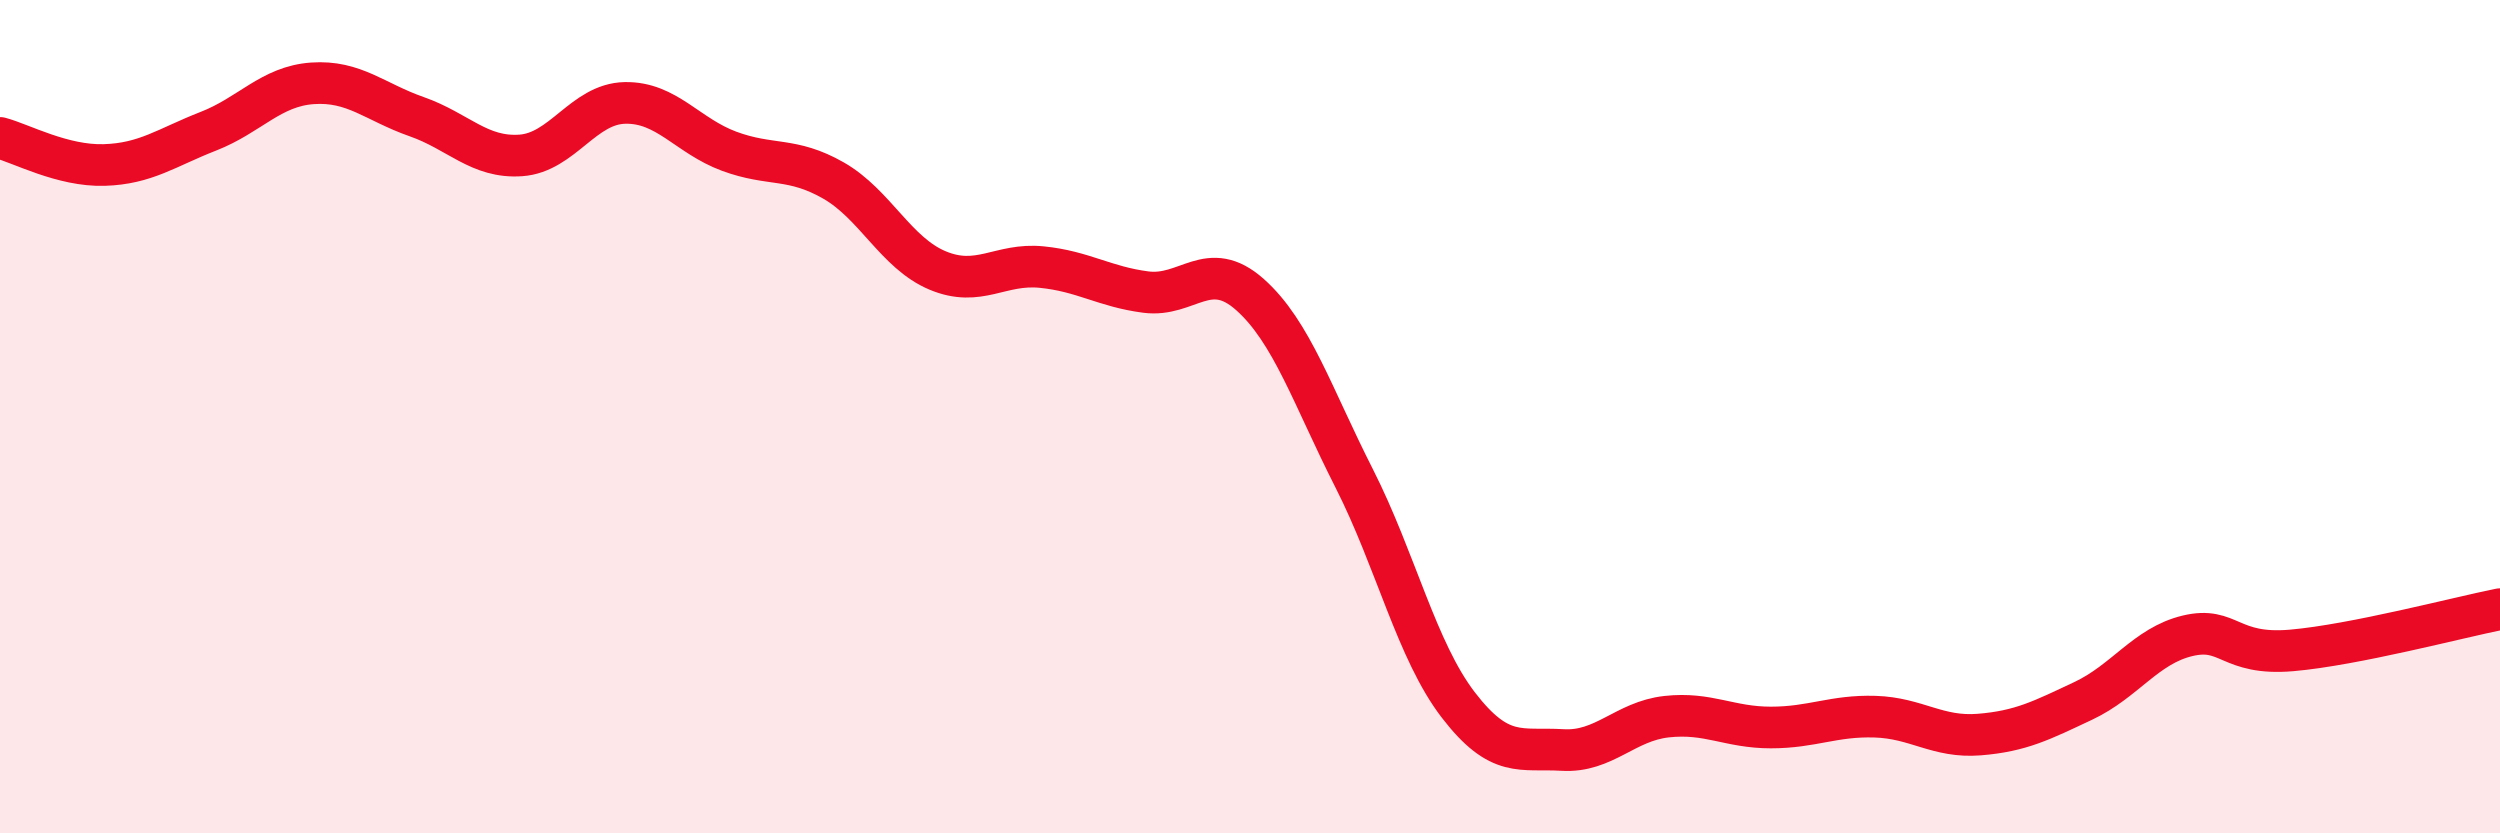
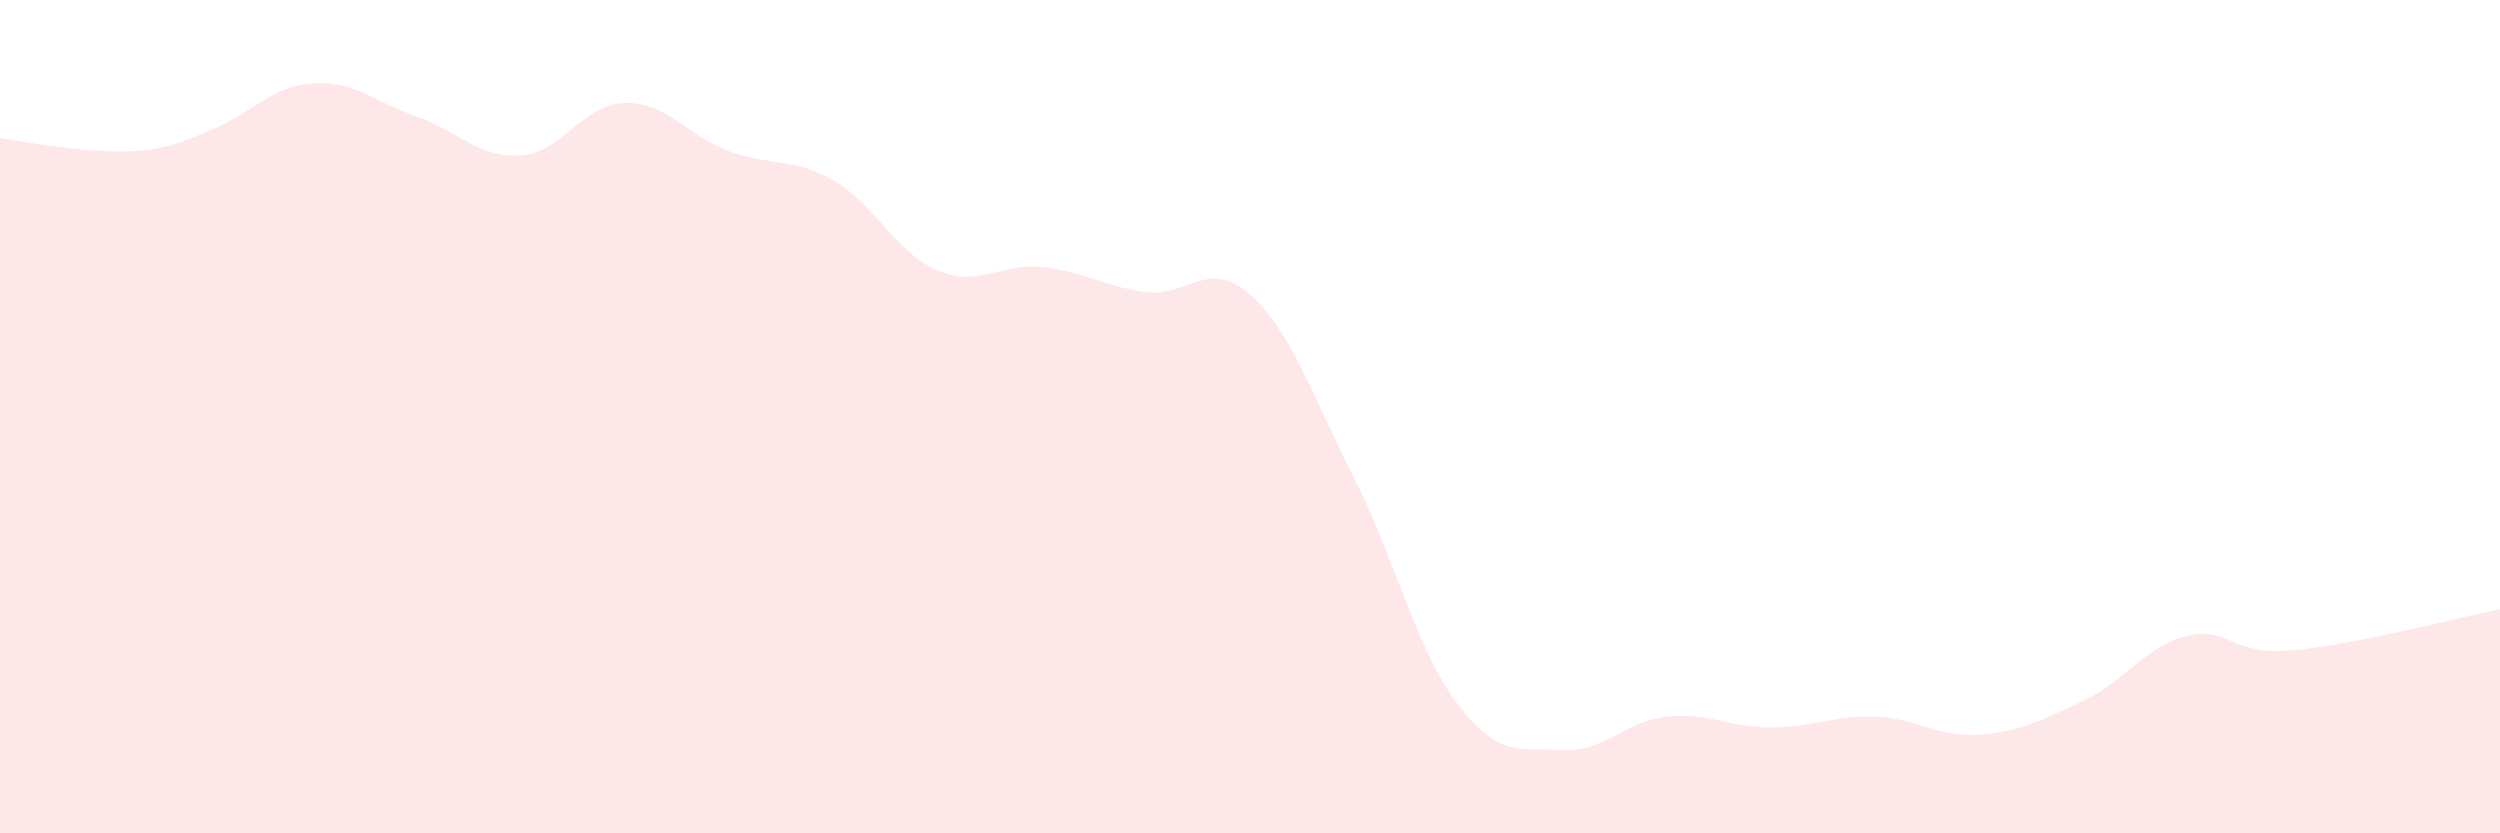
<svg xmlns="http://www.w3.org/2000/svg" width="60" height="20" viewBox="0 0 60 20">
-   <path d="M 0,3.31 C 0.5,3.44 1.5,3.99 2.5,3.96 C 3.5,3.93 4,3.54 5,3.15 C 6,2.76 6.5,2.07 7.5,2 C 8.5,1.93 9,2.45 10,2.8 C 11,3.15 11.5,3.8 12.5,3.73 C 13.5,3.66 14,2.49 15,2.47 C 16,2.45 16.5,3.26 17.5,3.63 C 18.5,4 19,3.76 20,4.33 C 21,4.9 21.5,6.07 22.5,6.49 C 23.5,6.91 24,6.31 25,6.41 C 26,6.51 26.5,6.88 27.5,7.01 C 28.5,7.14 29,6.18 30,7.07 C 31,7.96 31.5,9.51 32.5,11.48 C 33.5,13.45 34,15.62 35,16.92 C 36,18.22 36.5,17.94 37.5,18 C 38.5,18.06 39,17.31 40,17.2 C 41,17.09 41.5,17.46 42.5,17.46 C 43.5,17.46 44,17.17 45,17.2 C 46,17.23 46.5,17.71 47.5,17.63 C 48.5,17.55 49,17.29 50,16.82 C 51,16.35 51.5,15.5 52.5,15.26 C 53.5,15.02 53.5,15.74 55,15.61 C 56.5,15.48 59,14.82 60,14.62L60 20L0 20Z" fill="#EB0A25" opacity="0.1" stroke-linecap="round" stroke-linejoin="round" />
-   <path d="M 0,3.31 C 0.5,3.44 1.5,3.99 2.5,3.96 C 3.5,3.93 4,3.54 5,3.15 C 6,2.76 6.5,2.07 7.5,2 C 8.5,1.93 9,2.45 10,2.8 C 11,3.15 11.5,3.8 12.5,3.73 C 13.5,3.66 14,2.49 15,2.47 C 16,2.45 16.5,3.26 17.5,3.63 C 18.5,4 19,3.76 20,4.33 C 21,4.9 21.5,6.07 22.5,6.49 C 23.5,6.91 24,6.31 25,6.41 C 26,6.51 26.5,6.88 27.5,7.01 C 28.5,7.14 29,6.18 30,7.07 C 31,7.96 31.5,9.51 32.5,11.48 C 33.5,13.45 34,15.62 35,16.92 C 36,18.22 36.5,17.94 37.5,18 C 38.5,18.06 39,17.31 40,17.2 C 41,17.09 41.5,17.46 42.5,17.46 C 43.5,17.46 44,17.17 45,17.2 C 46,17.23 46.5,17.71 47.5,17.63 C 48.5,17.55 49,17.29 50,16.82 C 51,16.35 51.5,15.5 52.5,15.26 C 53.5,15.02 53.5,15.74 55,15.61 C 56.5,15.48 59,14.82 60,14.62" stroke="#EB0A25" stroke-width="1" fill="none" stroke-linecap="round" stroke-linejoin="round" />
+   <path d="M 0,3.31 C 3.5,3.93 4,3.54 5,3.15 C 6,2.76 6.5,2.07 7.5,2 C 8.5,1.93 9,2.45 10,2.8 C 11,3.15 11.5,3.8 12.5,3.73 C 13.5,3.66 14,2.49 15,2.47 C 16,2.45 16.5,3.26 17.5,3.63 C 18.5,4 19,3.76 20,4.33 C 21,4.9 21.5,6.07 22.5,6.49 C 23.5,6.91 24,6.31 25,6.41 C 26,6.51 26.5,6.88 27.5,7.01 C 28.5,7.14 29,6.18 30,7.07 C 31,7.96 31.5,9.51 32.5,11.48 C 33.5,13.45 34,15.62 35,16.92 C 36,18.22 36.5,17.94 37.5,18 C 38.5,18.06 39,17.31 40,17.2 C 41,17.09 41.5,17.46 42.5,17.46 C 43.5,17.46 44,17.17 45,17.2 C 46,17.23 46.5,17.71 47.5,17.63 C 48.5,17.55 49,17.29 50,16.82 C 51,16.35 51.5,15.5 52.5,15.26 C 53.5,15.02 53.5,15.74 55,15.61 C 56.5,15.48 59,14.82 60,14.62L60 20L0 20Z" fill="#EB0A25" opacity="0.1" stroke-linecap="round" stroke-linejoin="round" />
</svg>